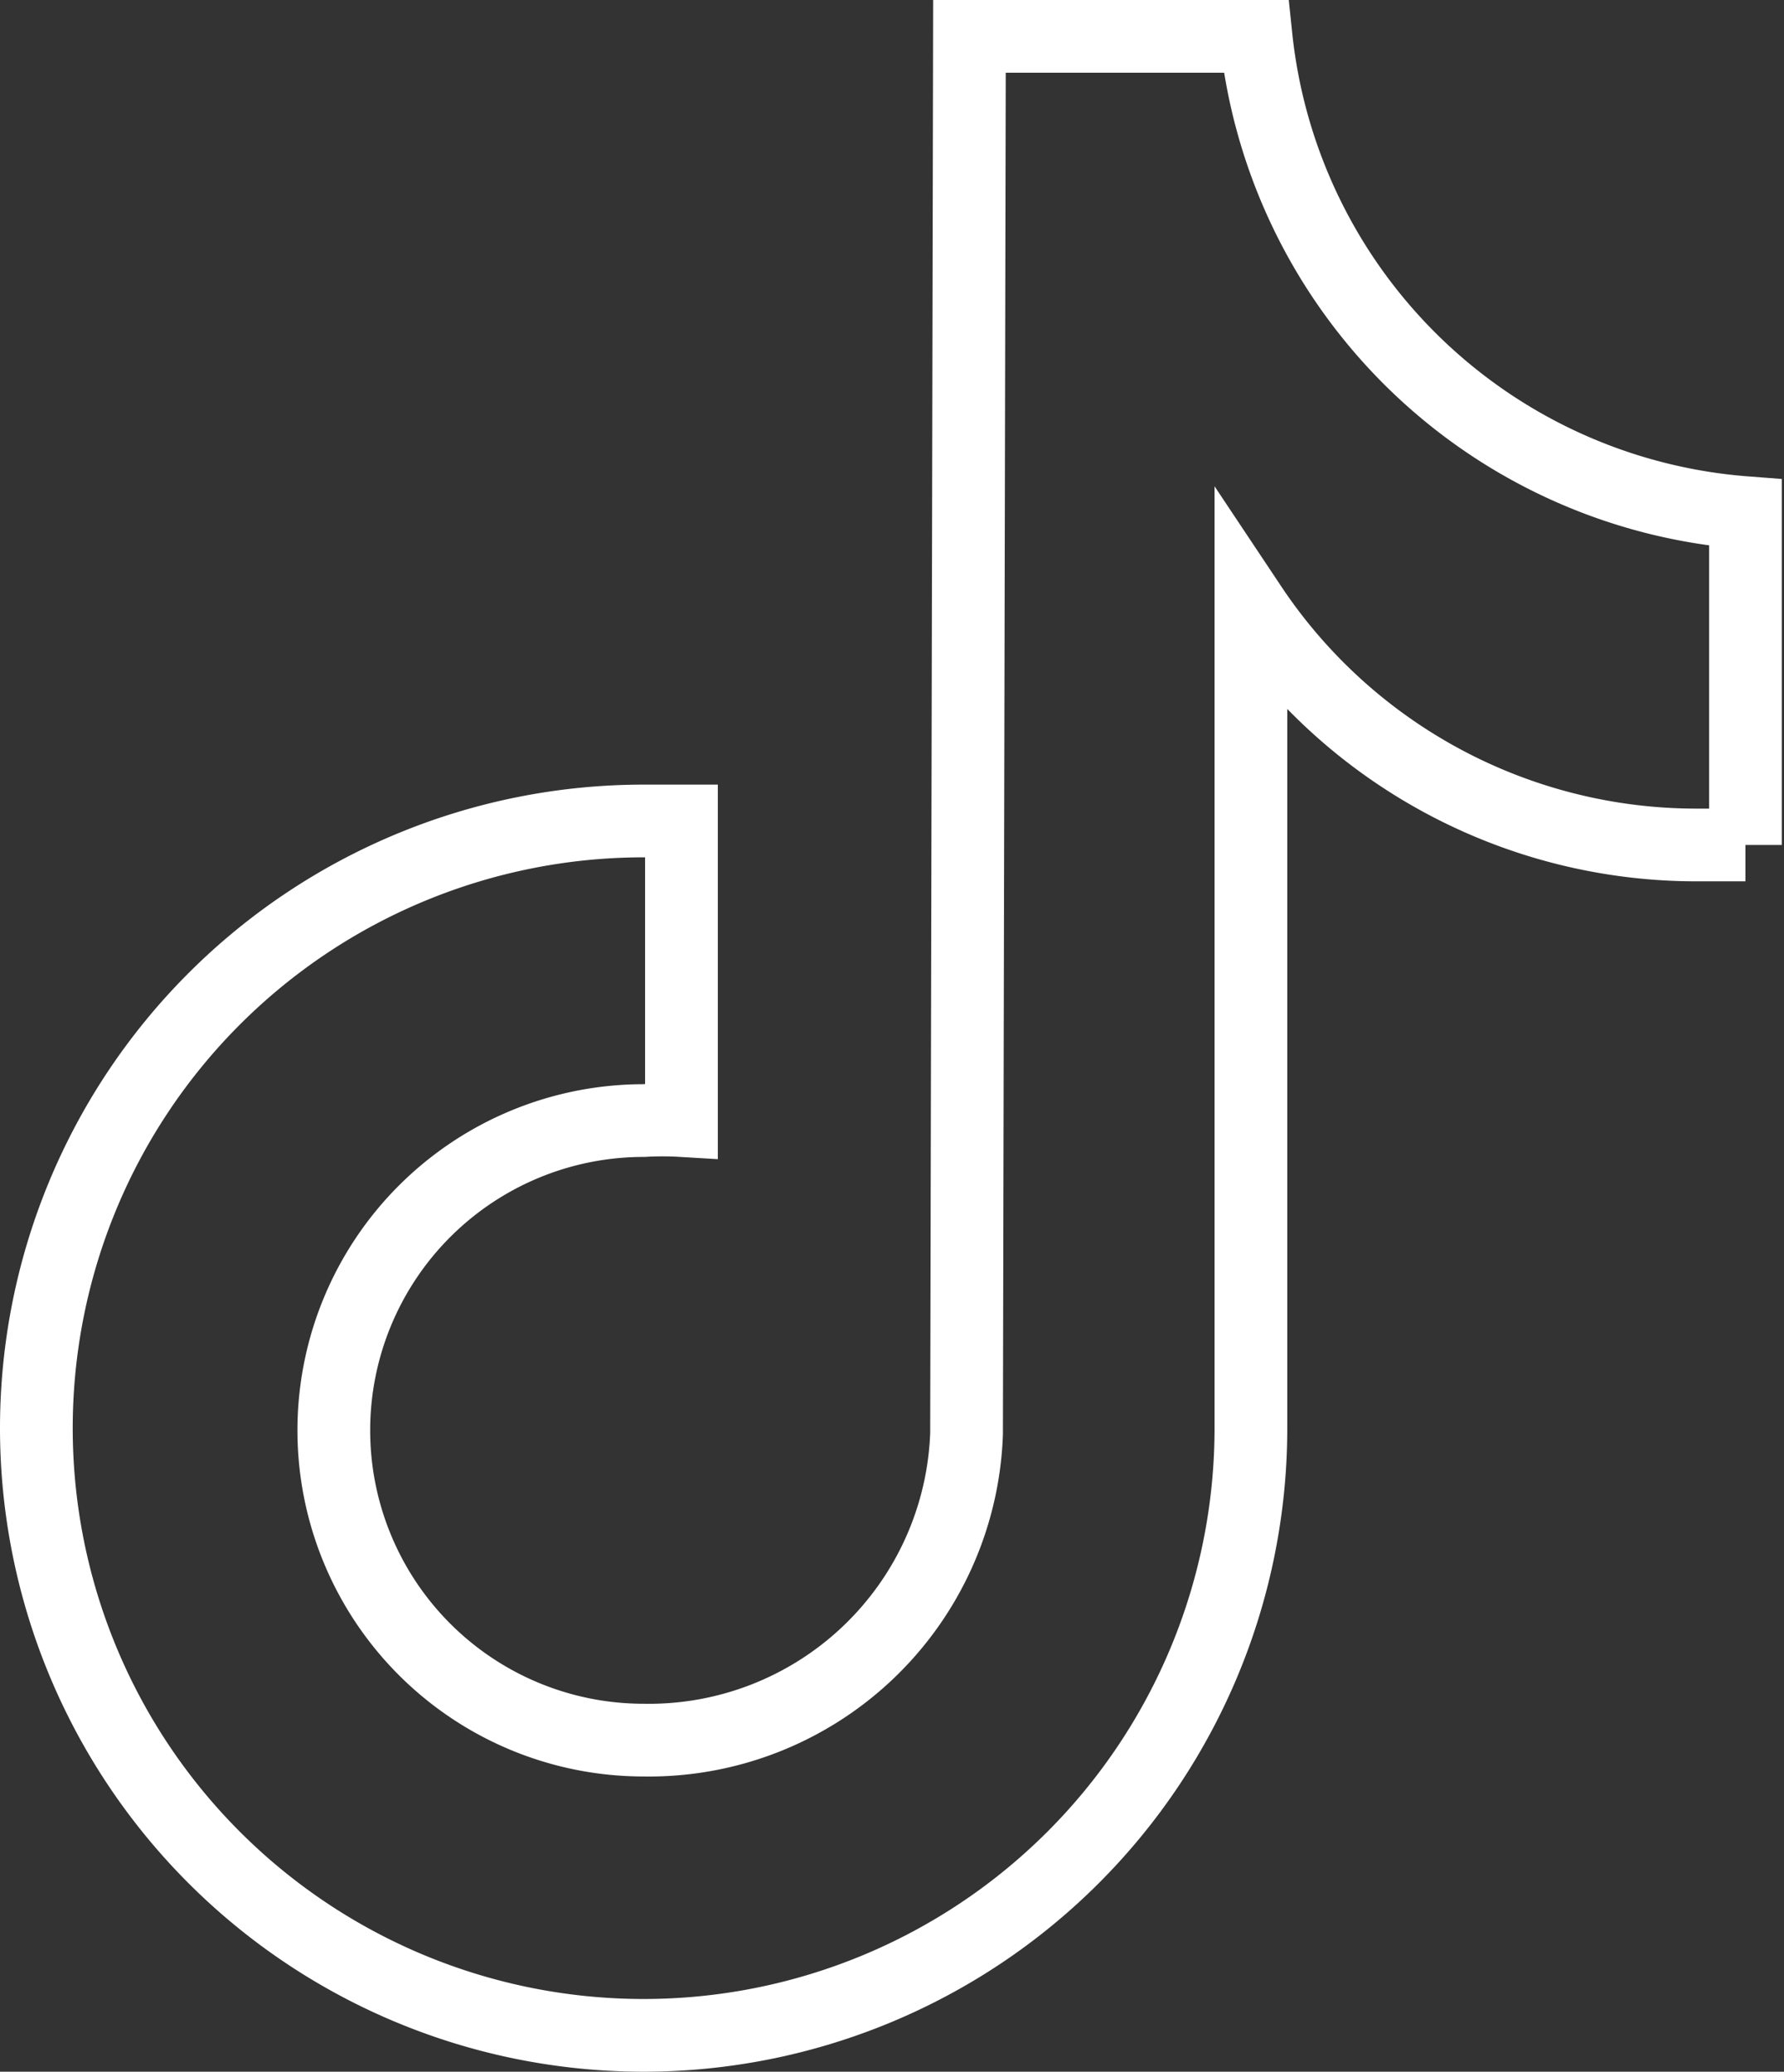
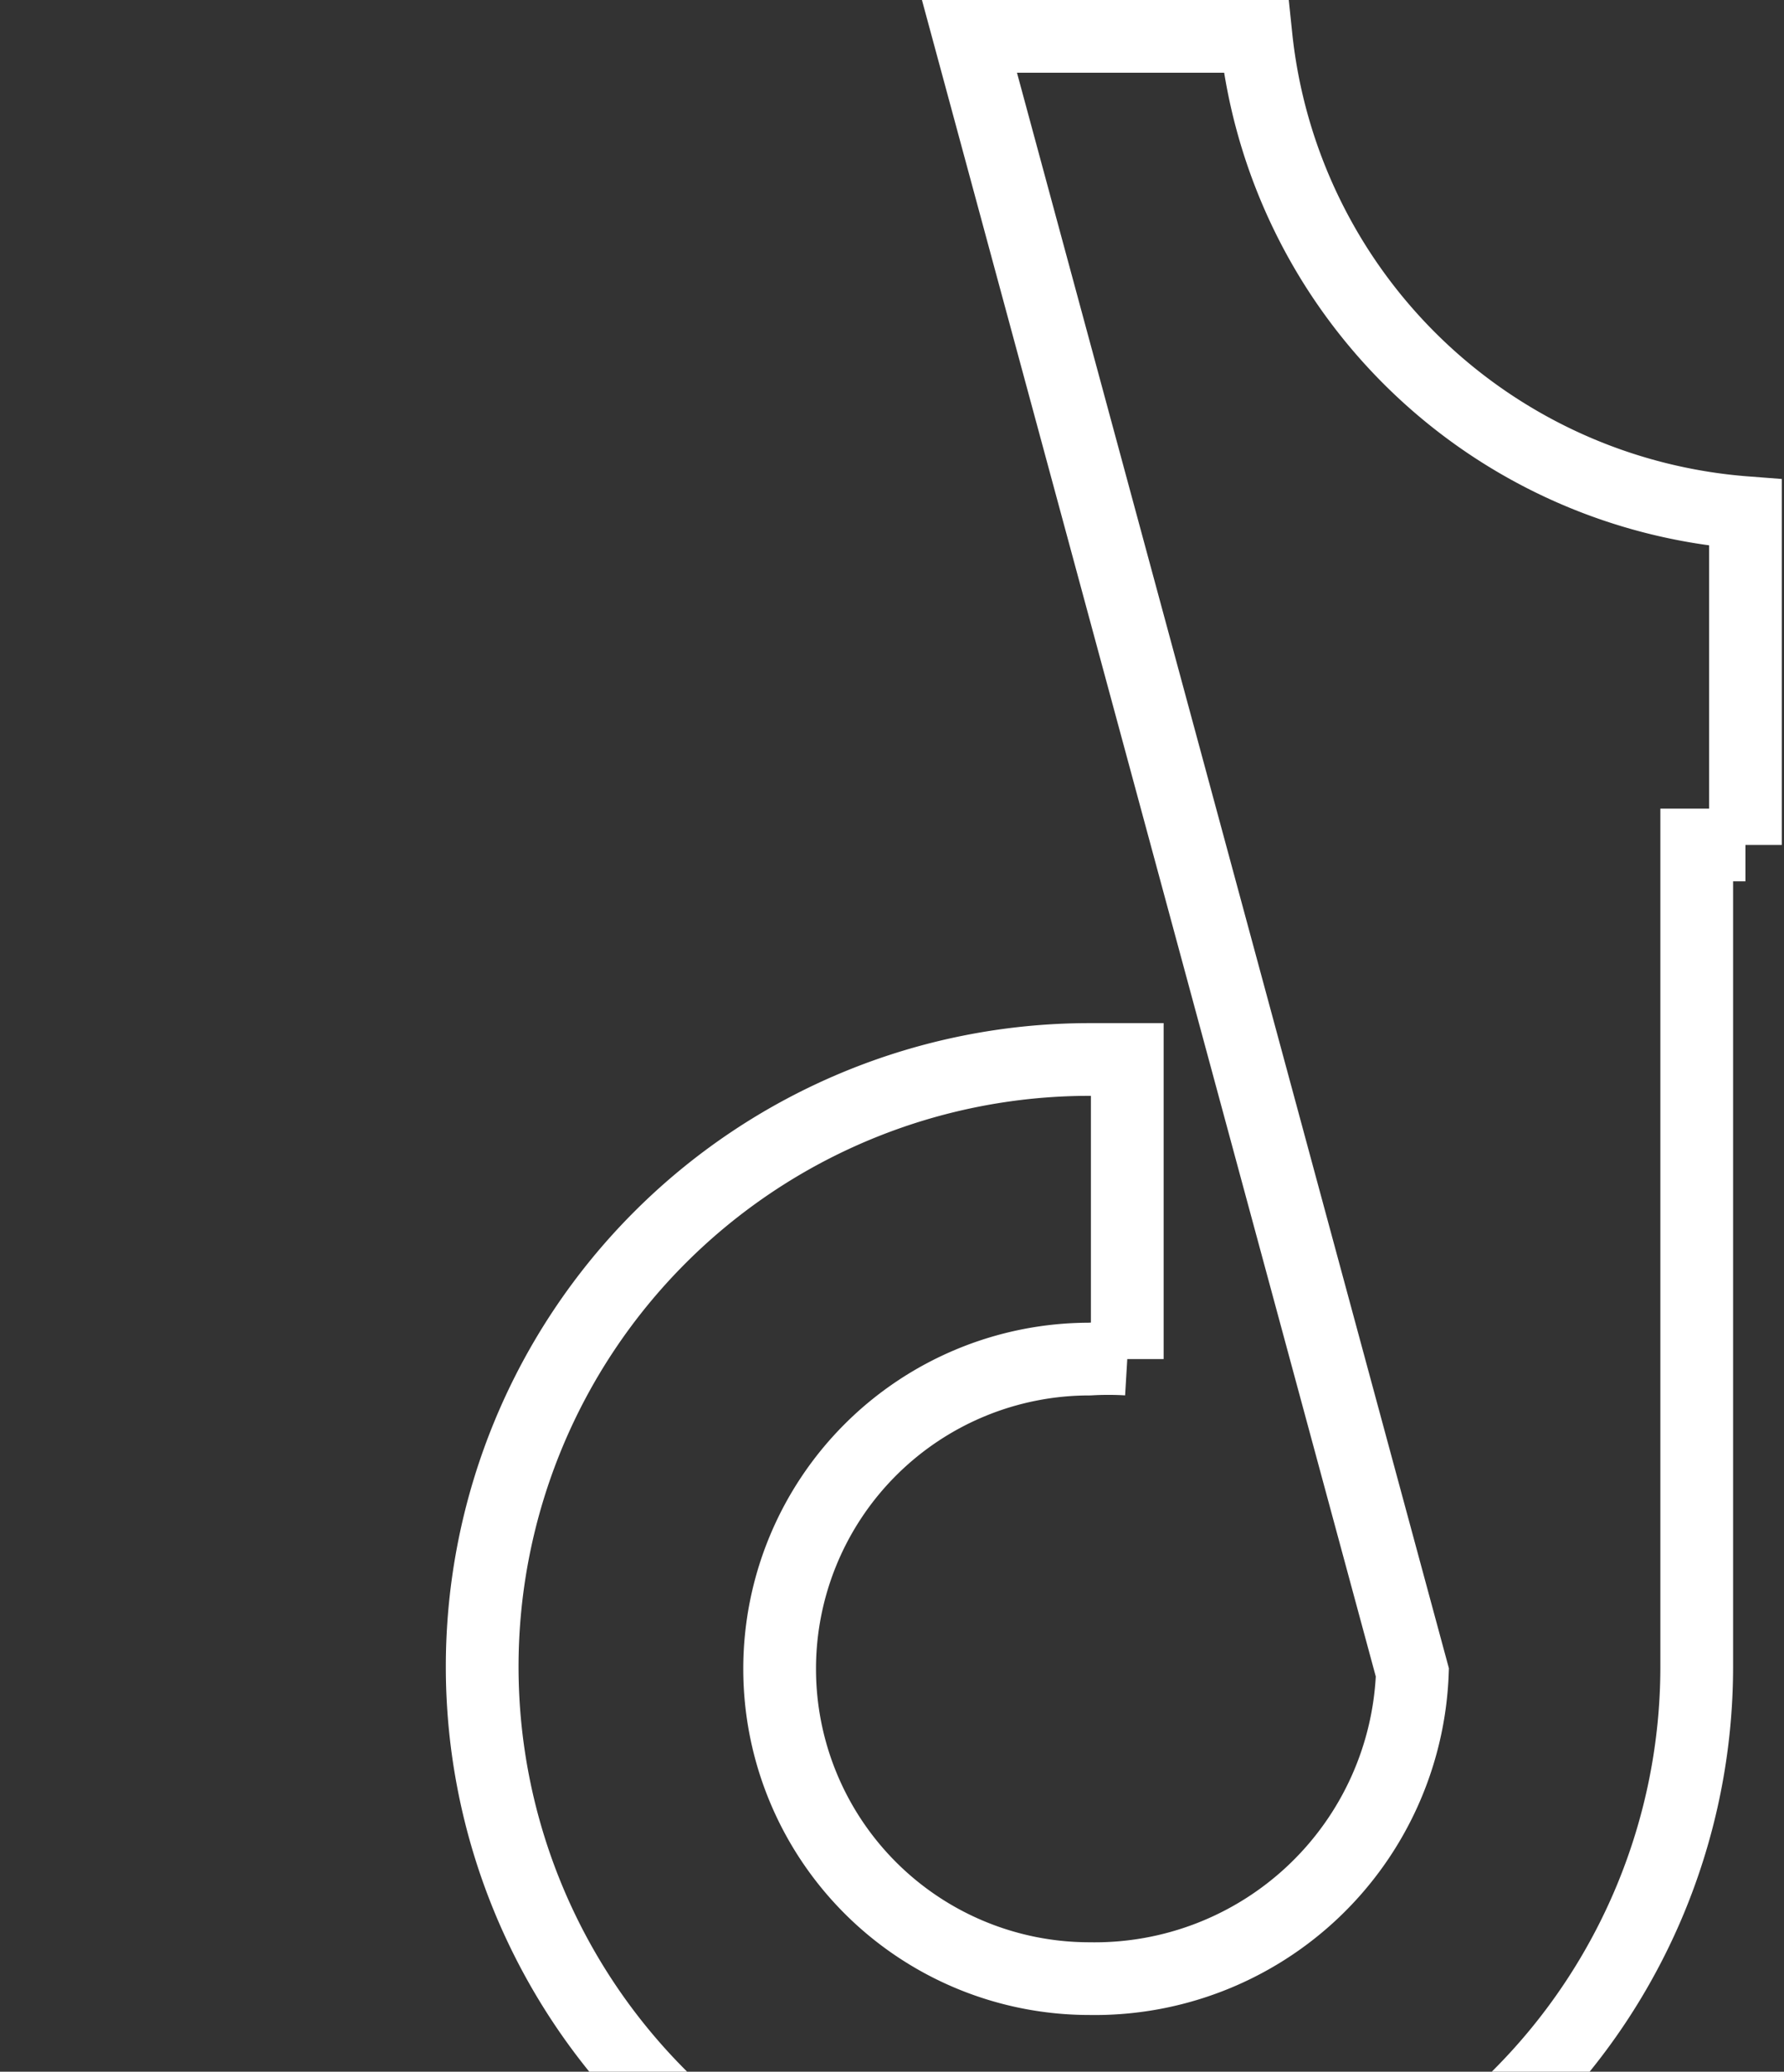
<svg xmlns="http://www.w3.org/2000/svg" viewBox="0 0 24.53 28.49">
  <rect x="0" y="0" width="24.53" height="28.49" fill="#333333" stroke="none" />
  <defs>
    <style>.cls-1{fill:none;stroke:#fff;stroke-miterlimit:10;}</style>
  </defs>
  <g id="Camada_2" data-name="Camada 2">
    <g id="ELEMENTS">
-       <path class="cls-1" d="M24,11.62c-.22,0-.45,0-.67,0A7.36,7.36,0,0,1,17.2,8.34v11.3a8.35,8.35,0,1,1-8.35-8.35h0l.52,0v4.12a4.36,4.36,0,0,0-.52,0,4.26,4.26,0,0,0,0,8.52,4.37,4.37,0,0,0,4.44-4.21L13.33.5h3.94A7.33,7.33,0,0,0,24,7.05v4.57" />
+       <path class="cls-1" d="M24,11.62c-.22,0-.45,0-.67,0v11.3a8.35,8.35,0,1,1-8.35-8.35h0l.52,0v4.12a4.36,4.36,0,0,0-.52,0,4.26,4.26,0,0,0,0,8.52,4.37,4.37,0,0,0,4.44-4.21L13.33.5h3.94A7.33,7.33,0,0,0,24,7.05v4.57" />
    </g>
  </g>
</svg>